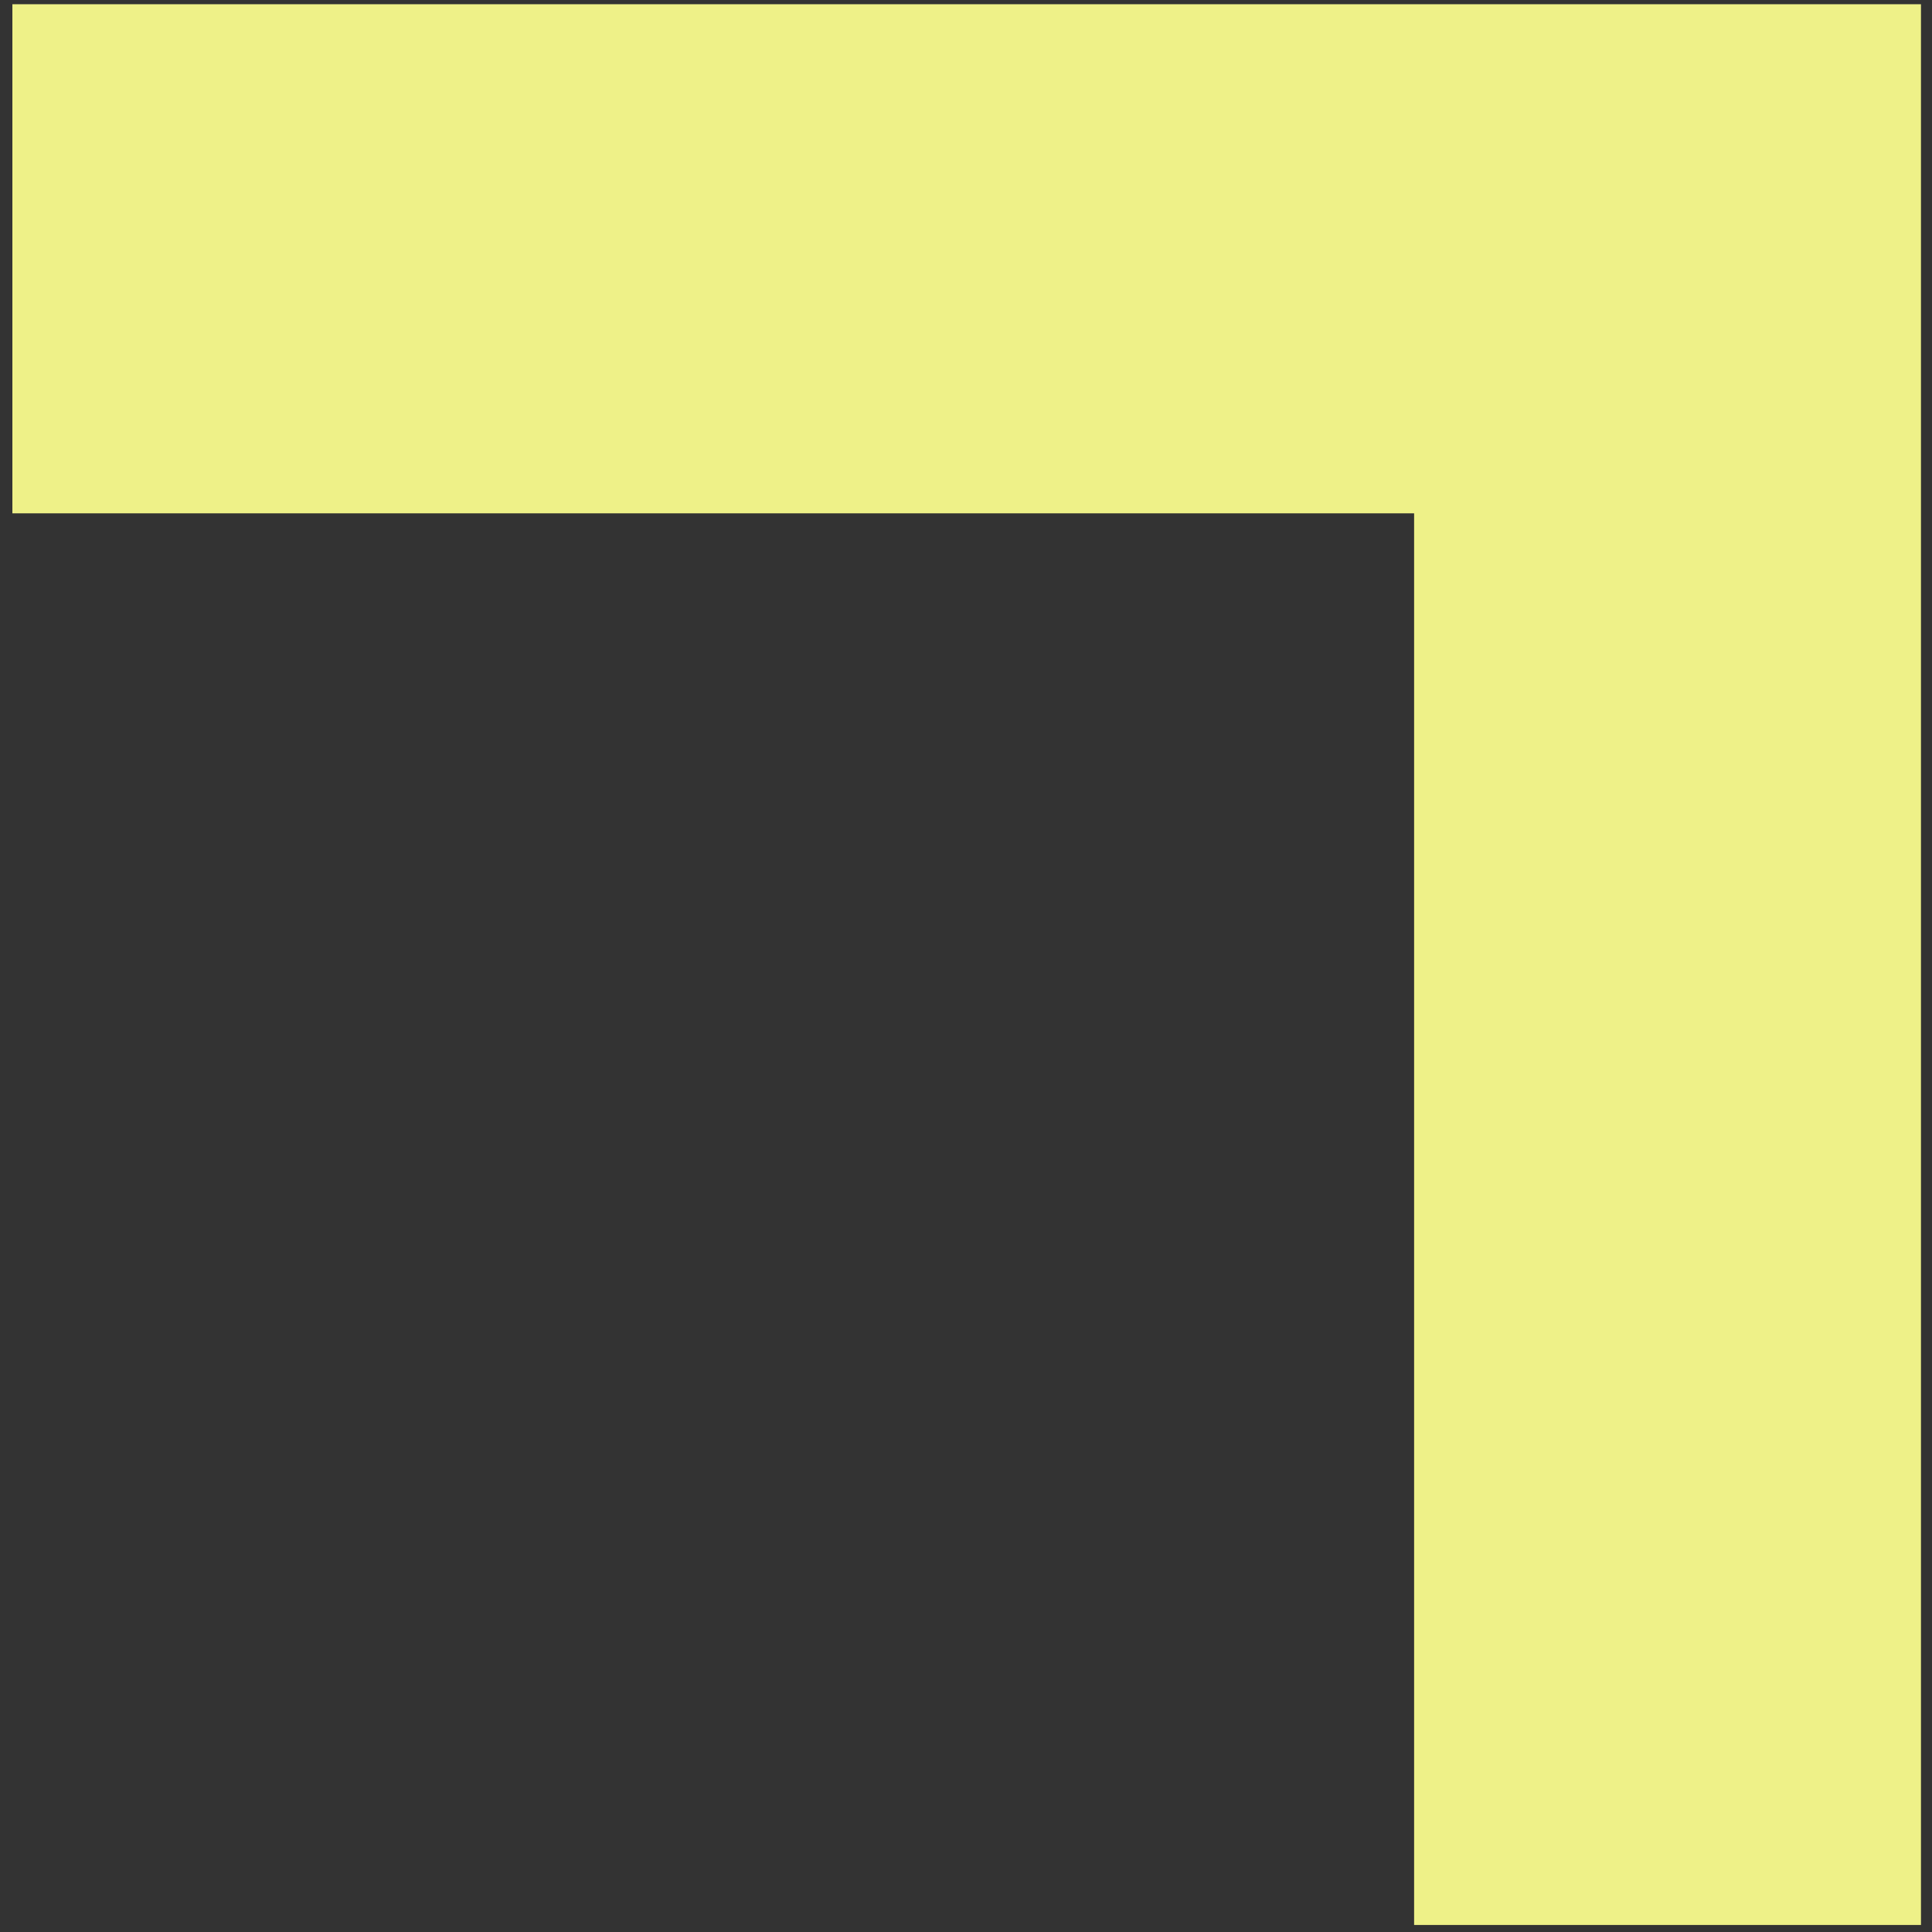
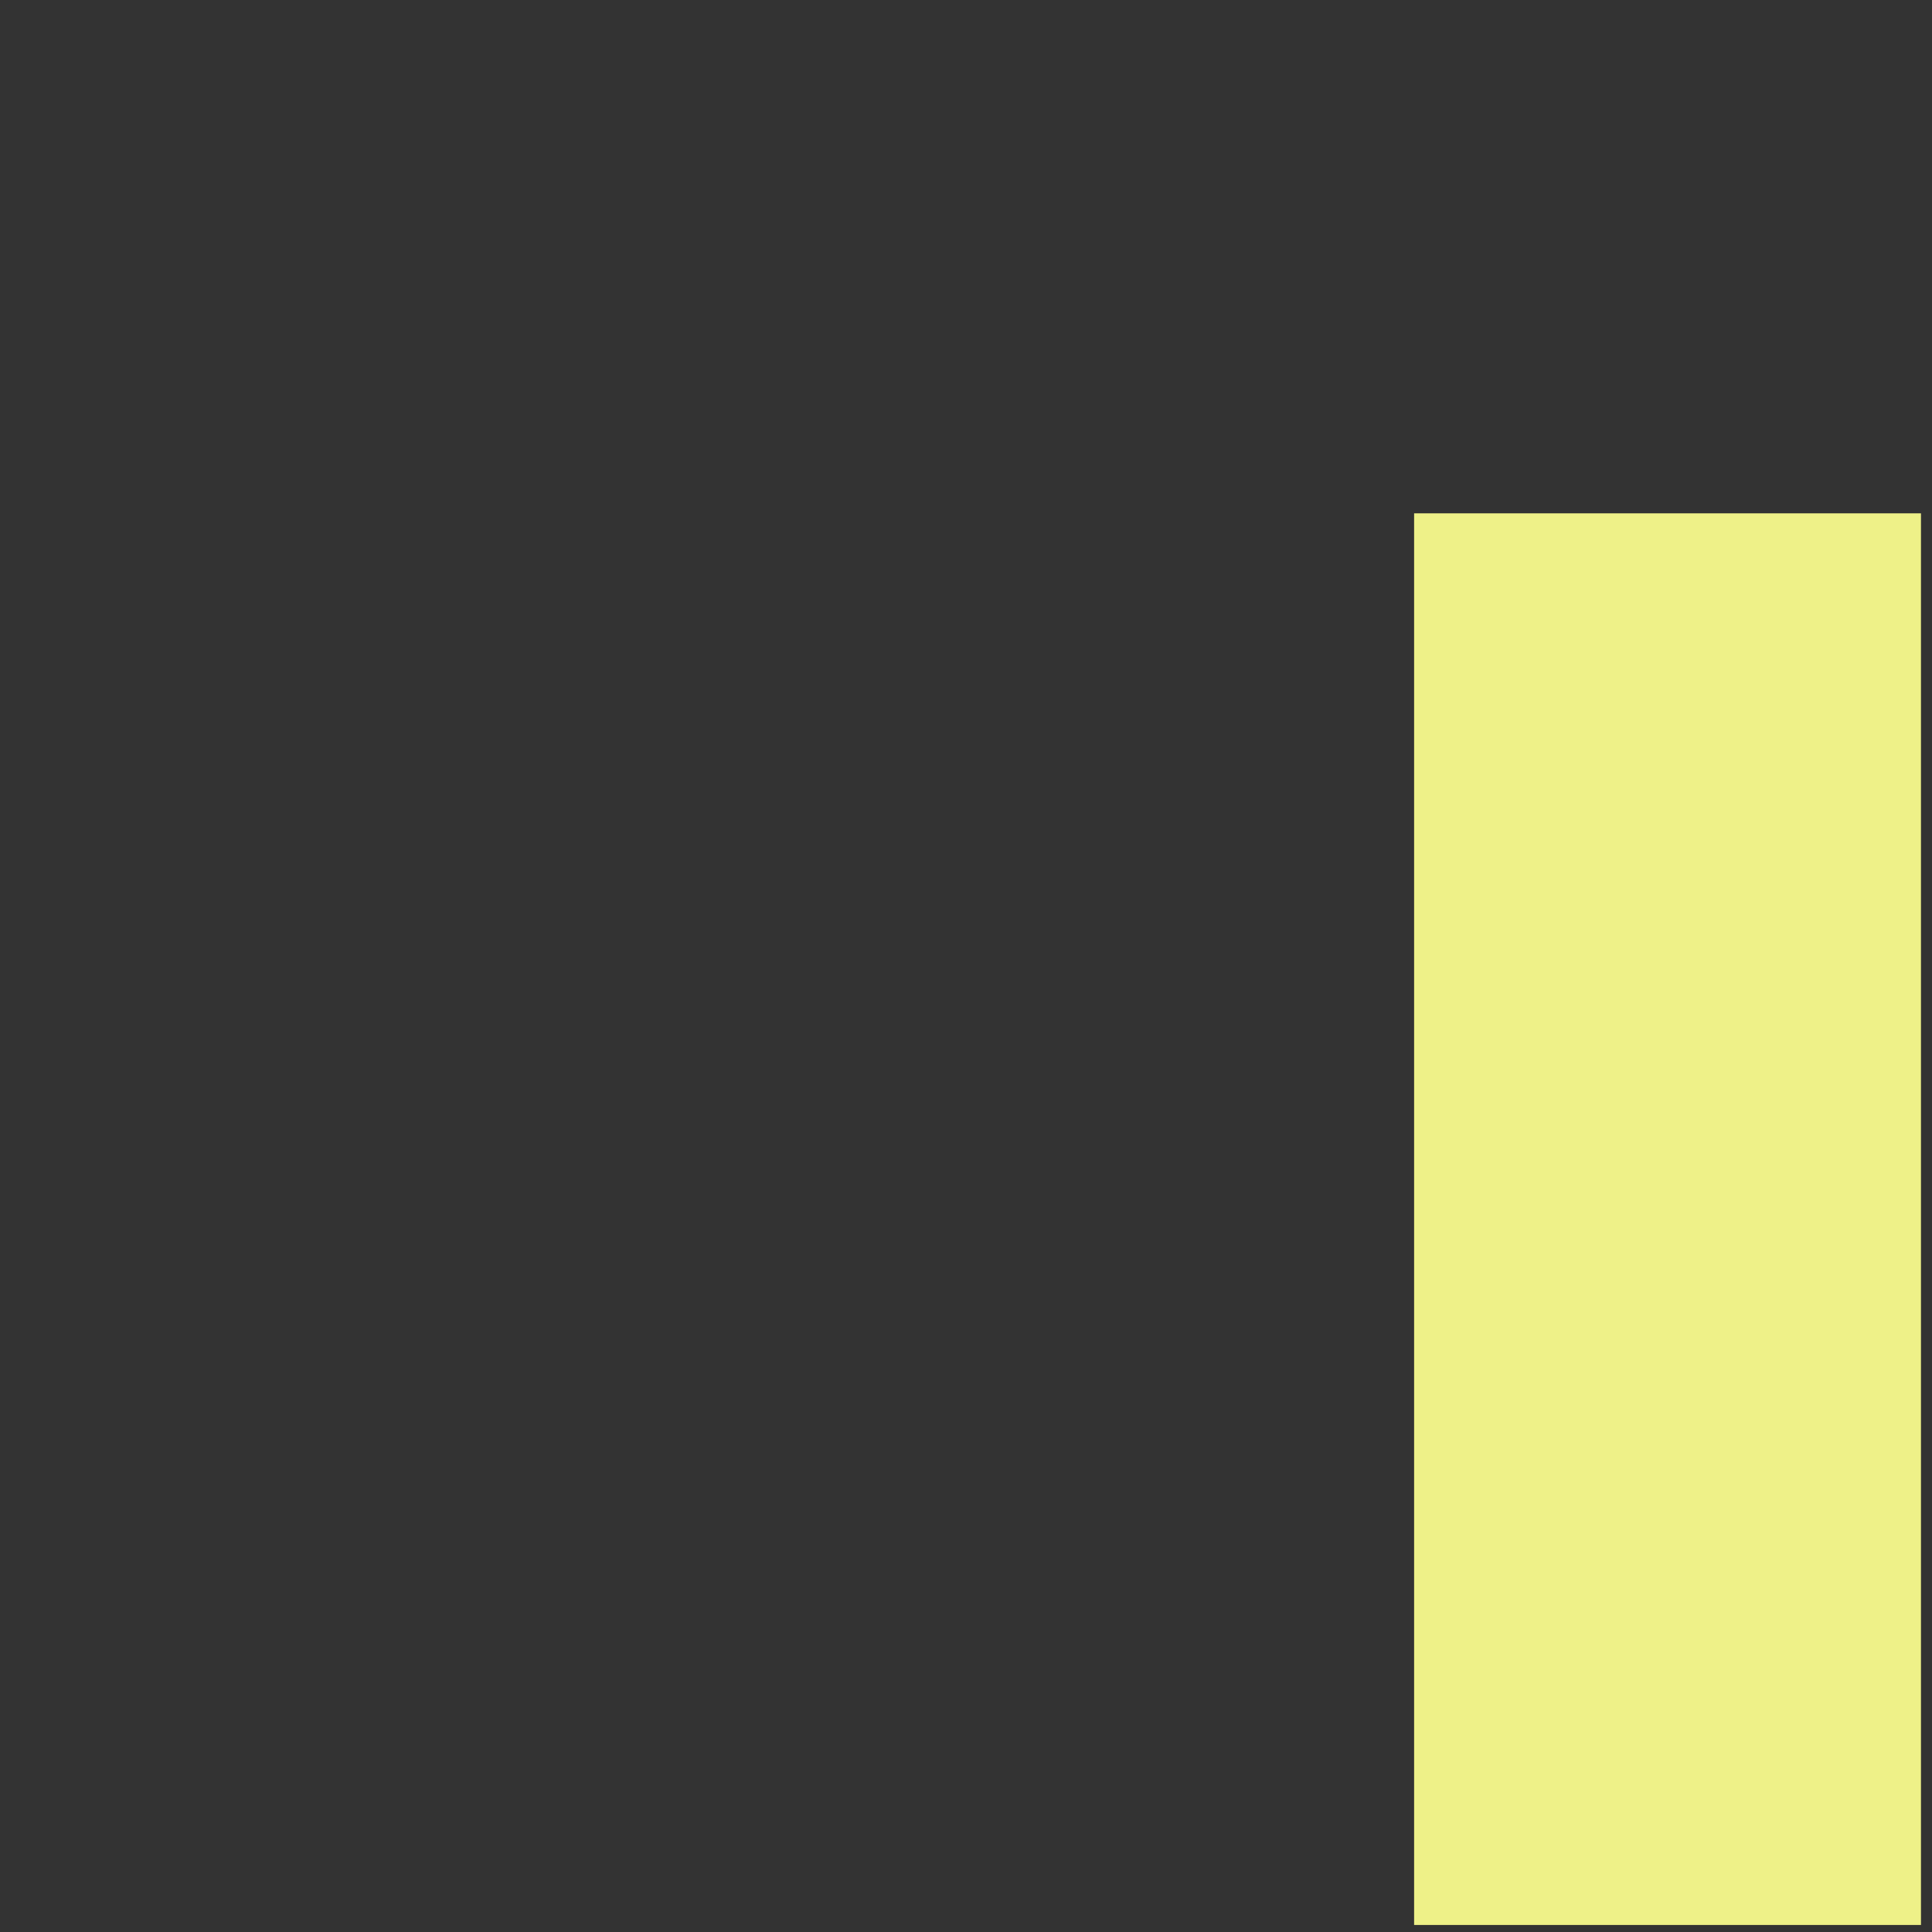
<svg xmlns="http://www.w3.org/2000/svg" width="100" height="100" viewBox="0 0 100 100" fill="none">
  <rect x="0" y="0" width="100" height="100" fill="#333333" stroke="none" />
-   <path d="M99.429 99.636H73.194V26.57H0.641V0.219H99.429V99.636Z" fill="#EEF188" />
+   <path d="M99.429 99.636H73.194V26.57H0.641H99.429V99.636Z" fill="#EEF188" />
</svg>